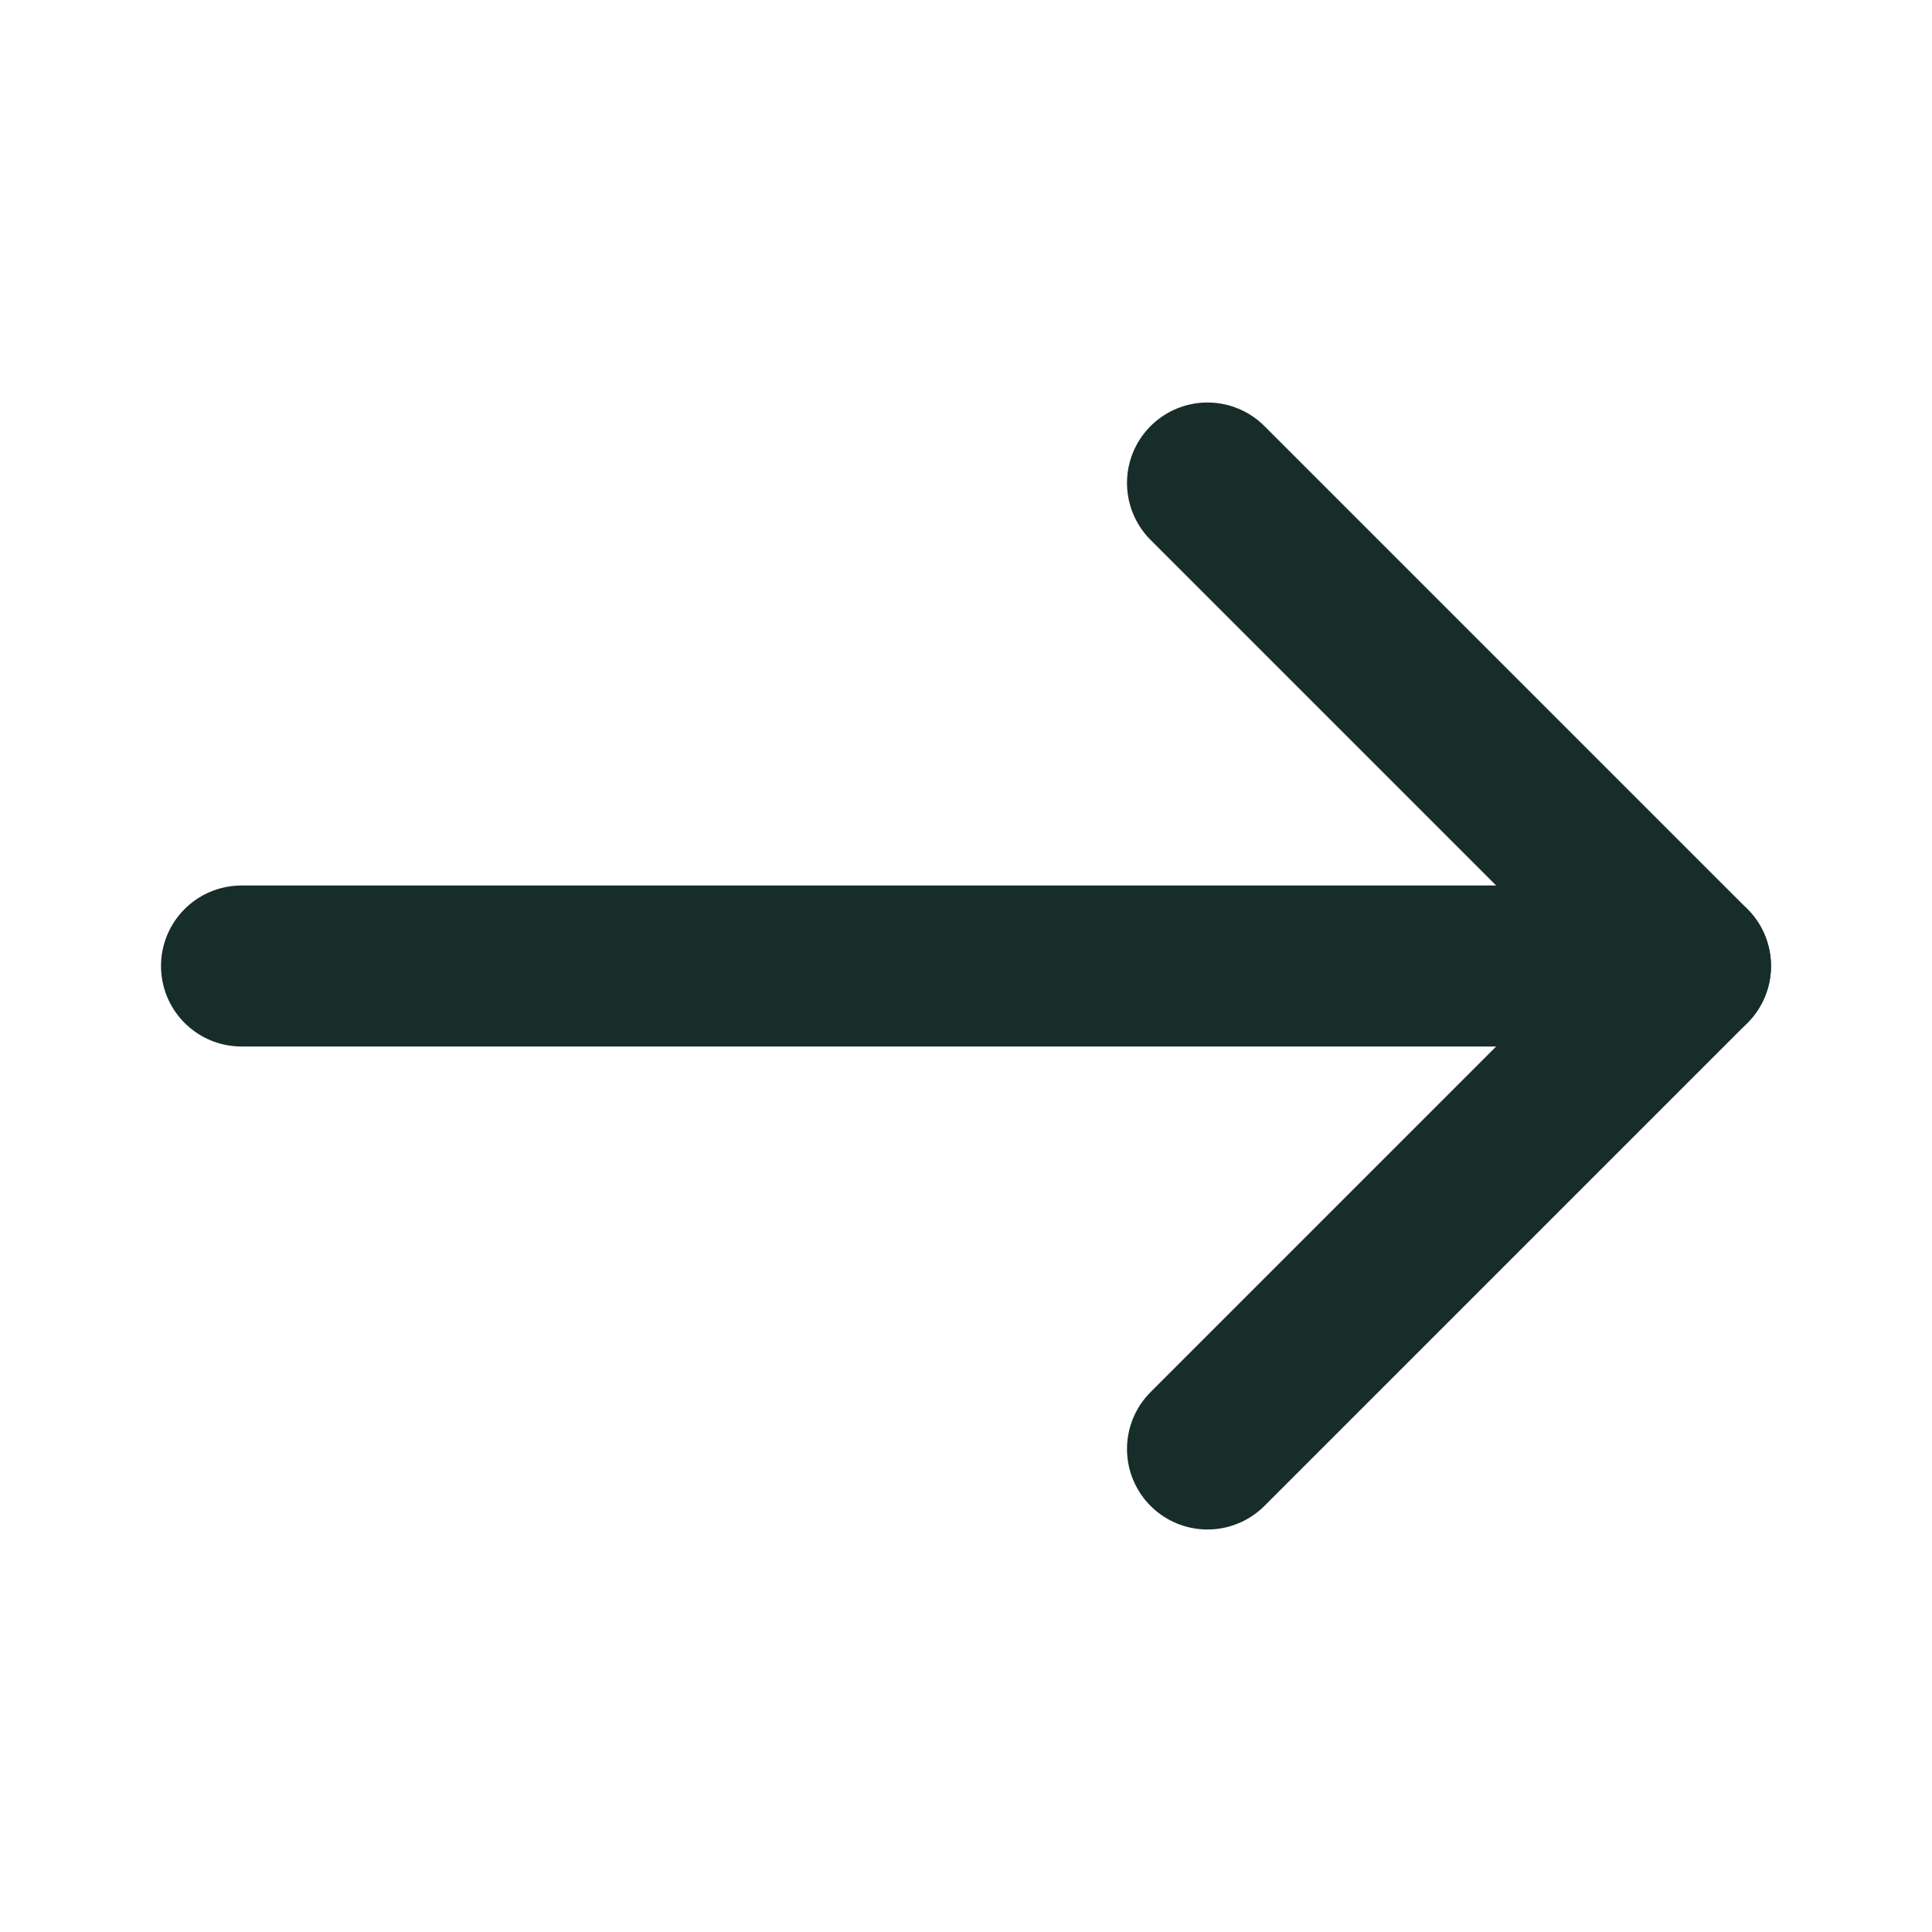
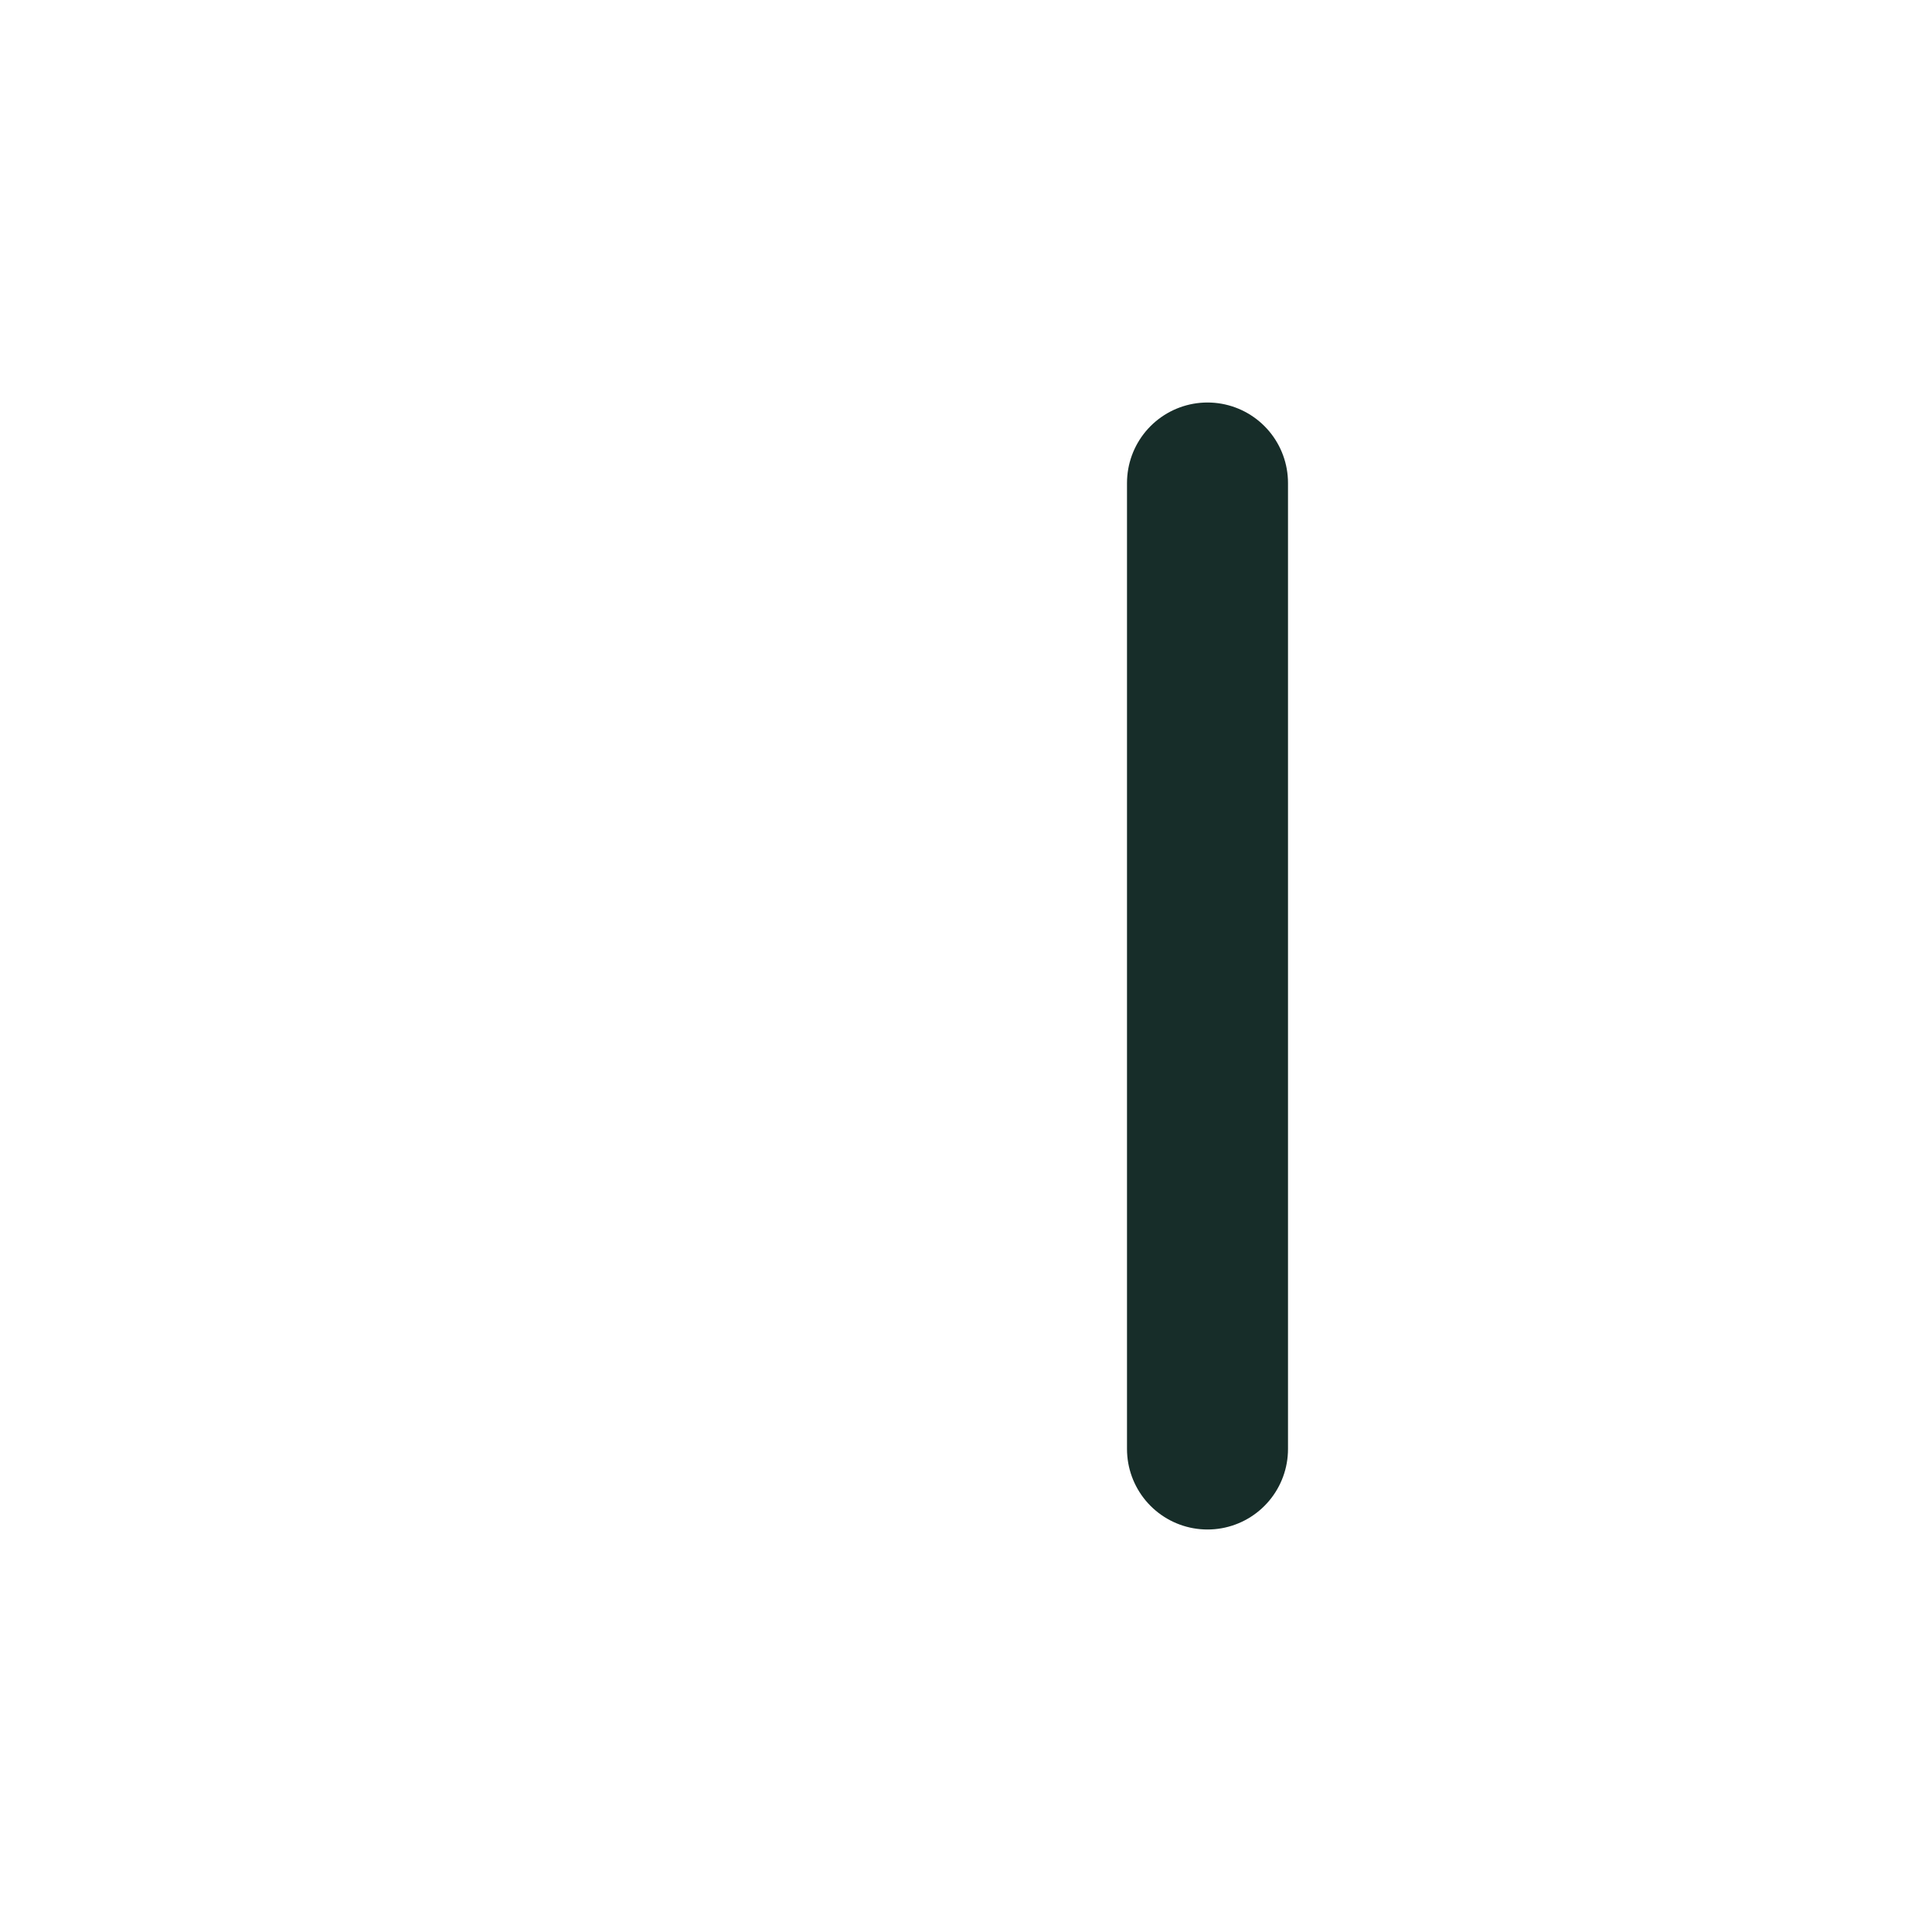
<svg xmlns="http://www.w3.org/2000/svg" width="24" height="24" viewBox="0 0 24 24" fill="none">
-   <path d="M21 12H3" stroke="#172D29" stroke-width="2" stroke-linecap="round" stroke-linejoin="round" />
-   <path d="M15 6L21 12L15 18" stroke="#172D29" stroke-width="2" stroke-linecap="round" stroke-linejoin="round" />
+   <path d="M15 6L15 18" stroke="#172D29" stroke-width="2" stroke-linecap="round" stroke-linejoin="round" />
</svg>